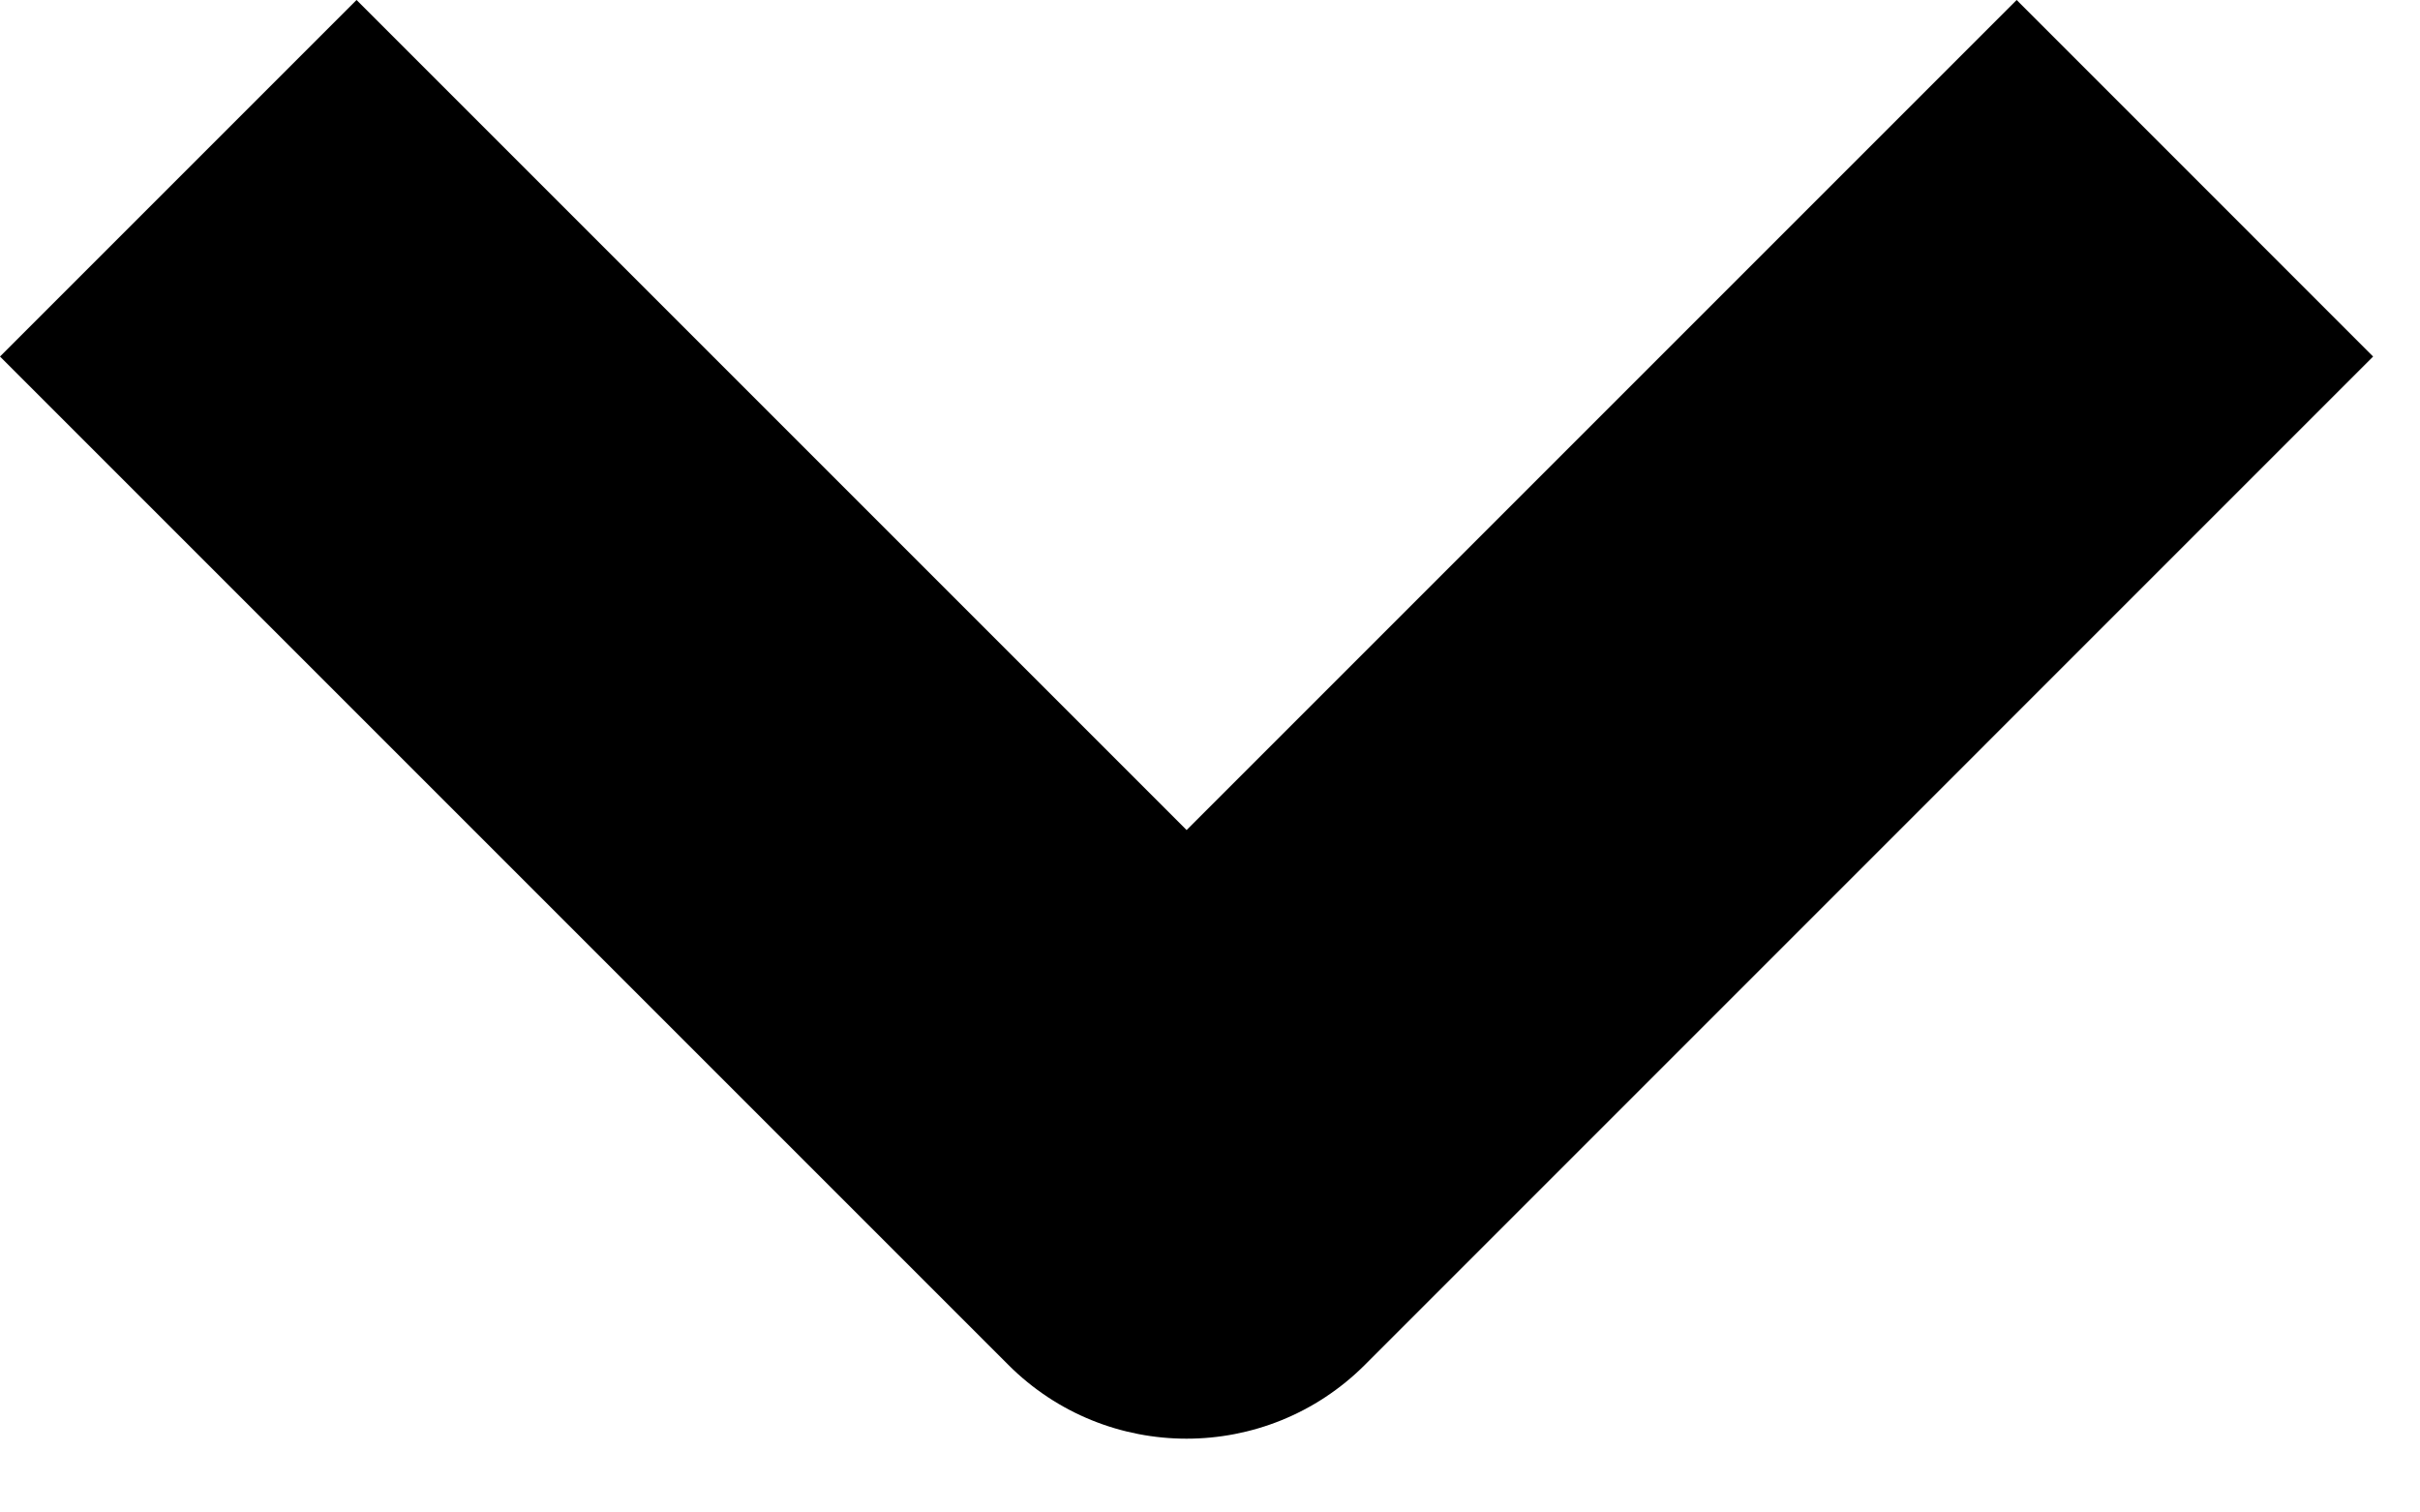
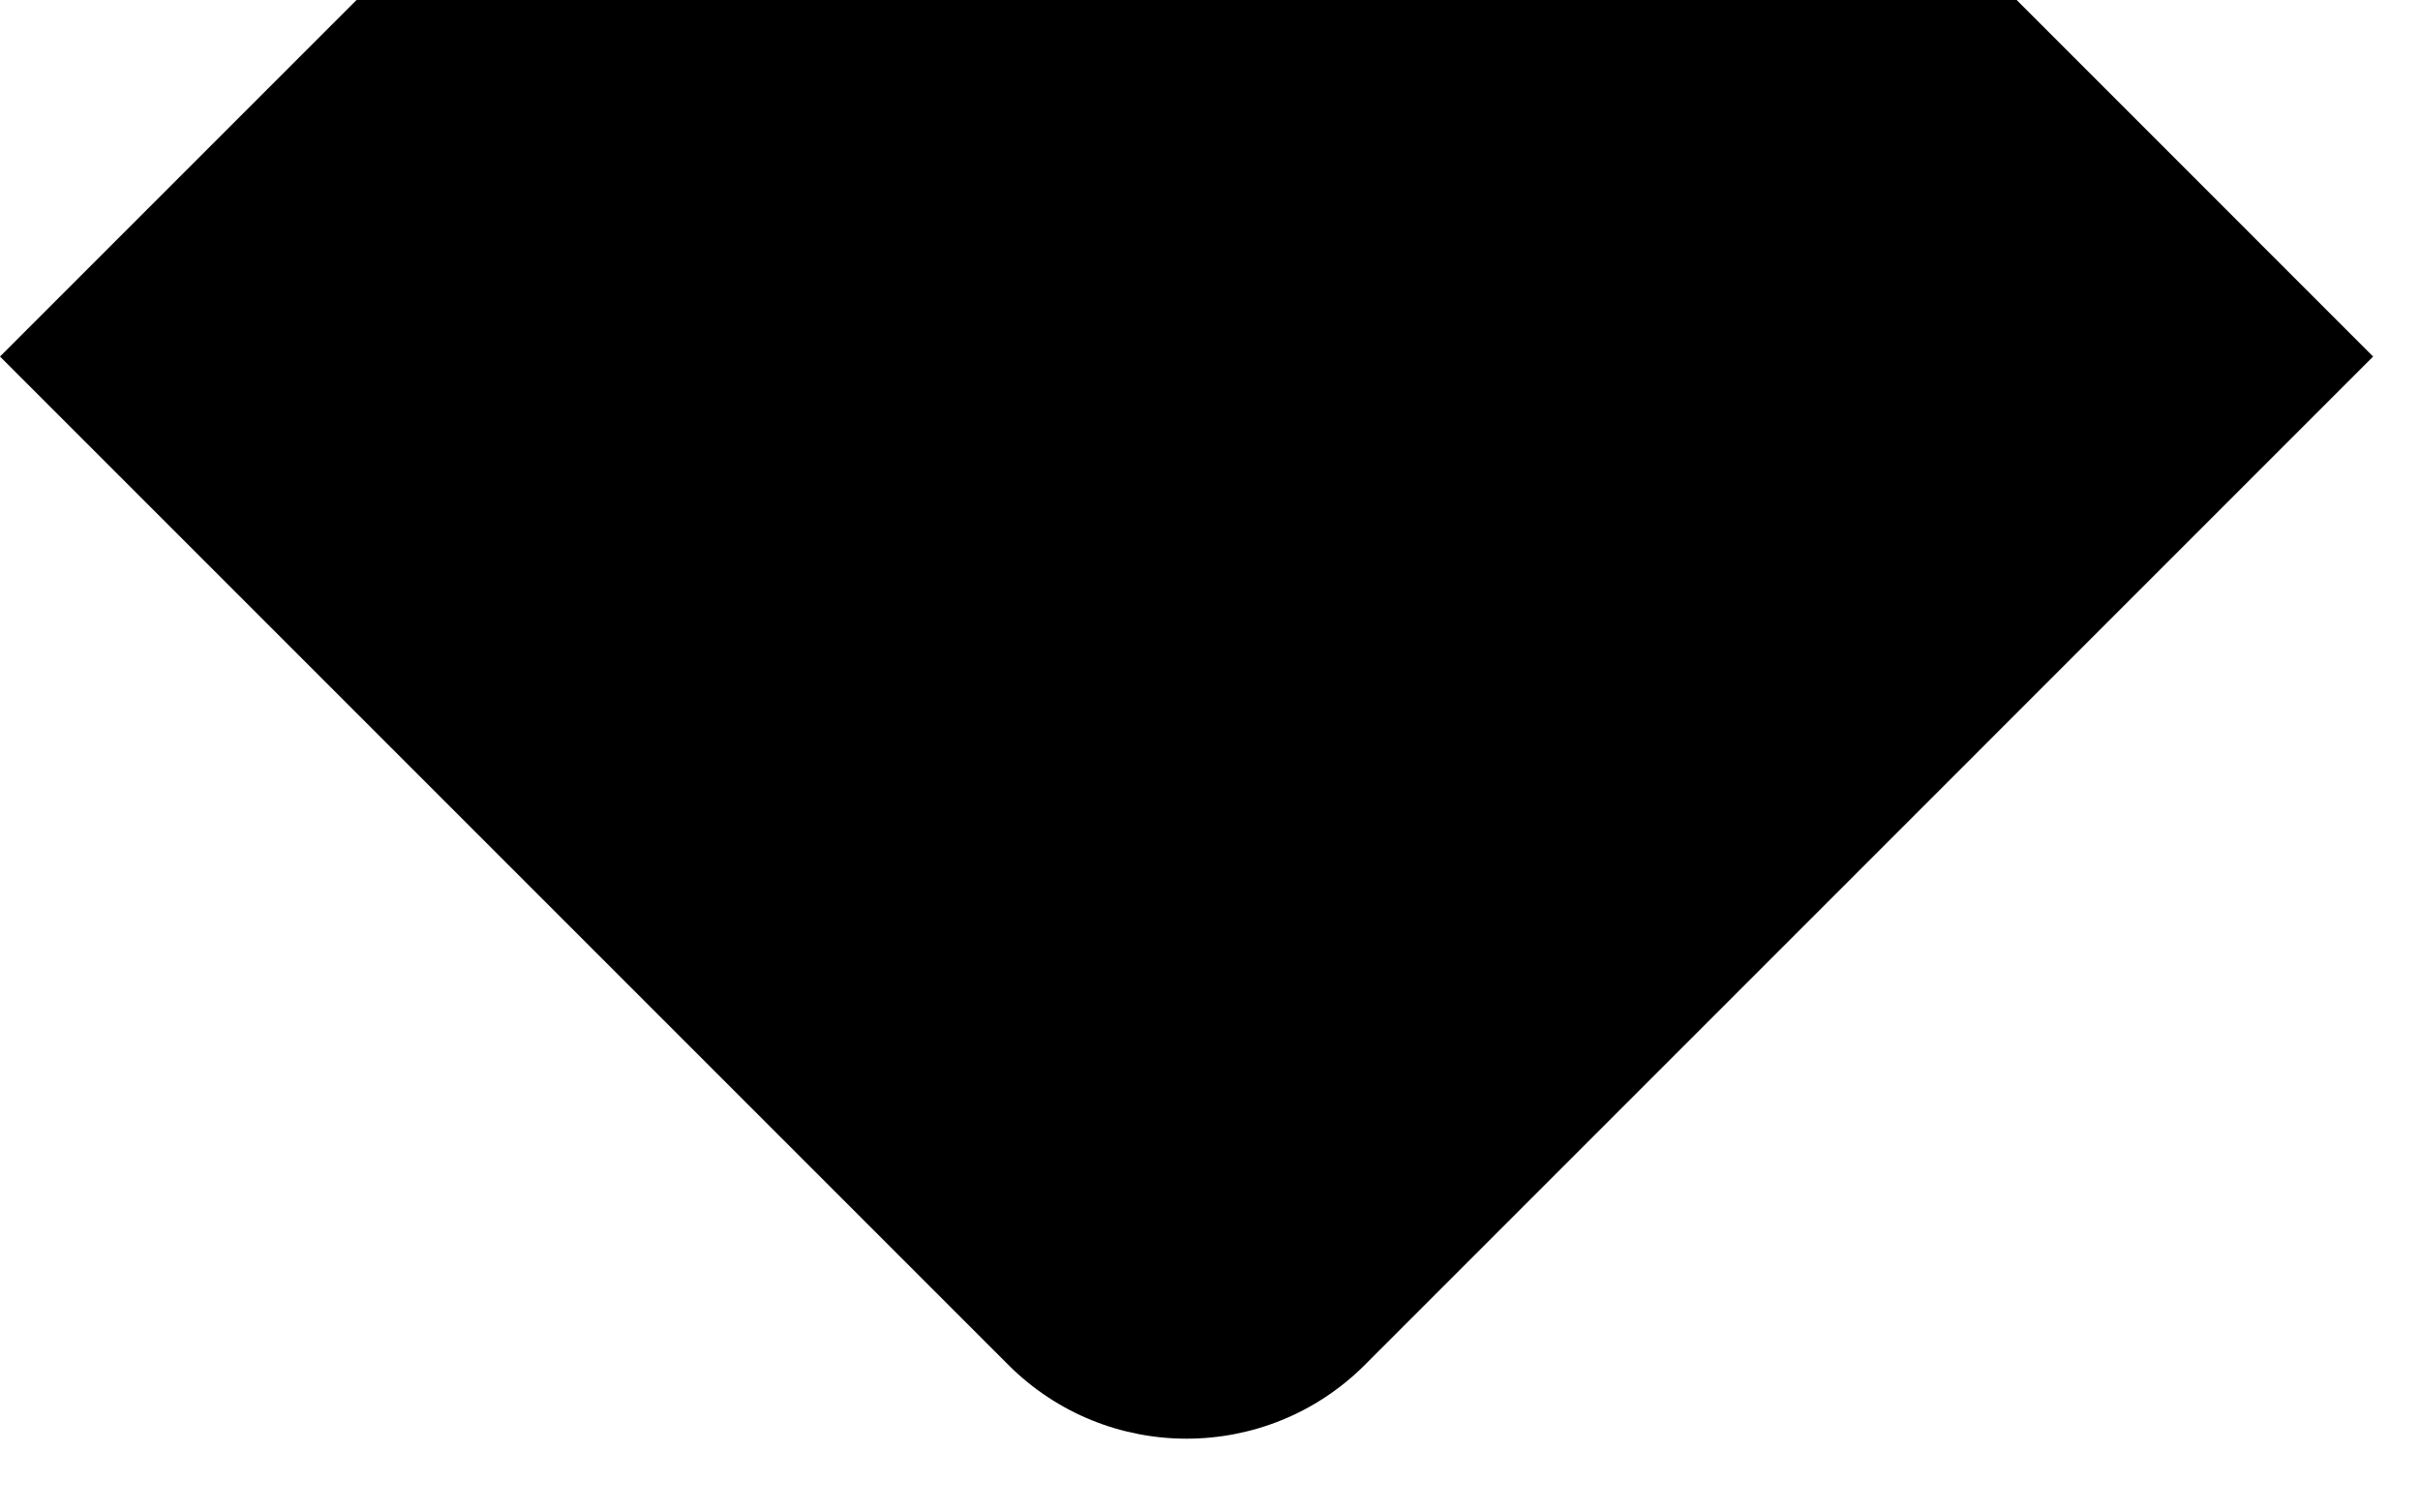
<svg xmlns="http://www.w3.org/2000/svg" width="24" height="15" viewBox="0 0 24 15" fill="none">
-   <path fill-rule="evenodd" clip-rule="evenodd" d="M10 13.536L0 3.536L3.536 0L11.768 8.232L20 0L23.535 3.536L13.536 13.536C12.559 14.512 10.976 14.512 10 13.536Z" fill="black" />
+   <path fill-rule="evenodd" clip-rule="evenodd" d="M10 13.536L0 3.536L3.536 0L20 0L23.535 3.536L13.536 13.536C12.559 14.512 10.976 14.512 10 13.536Z" fill="black" />
</svg>